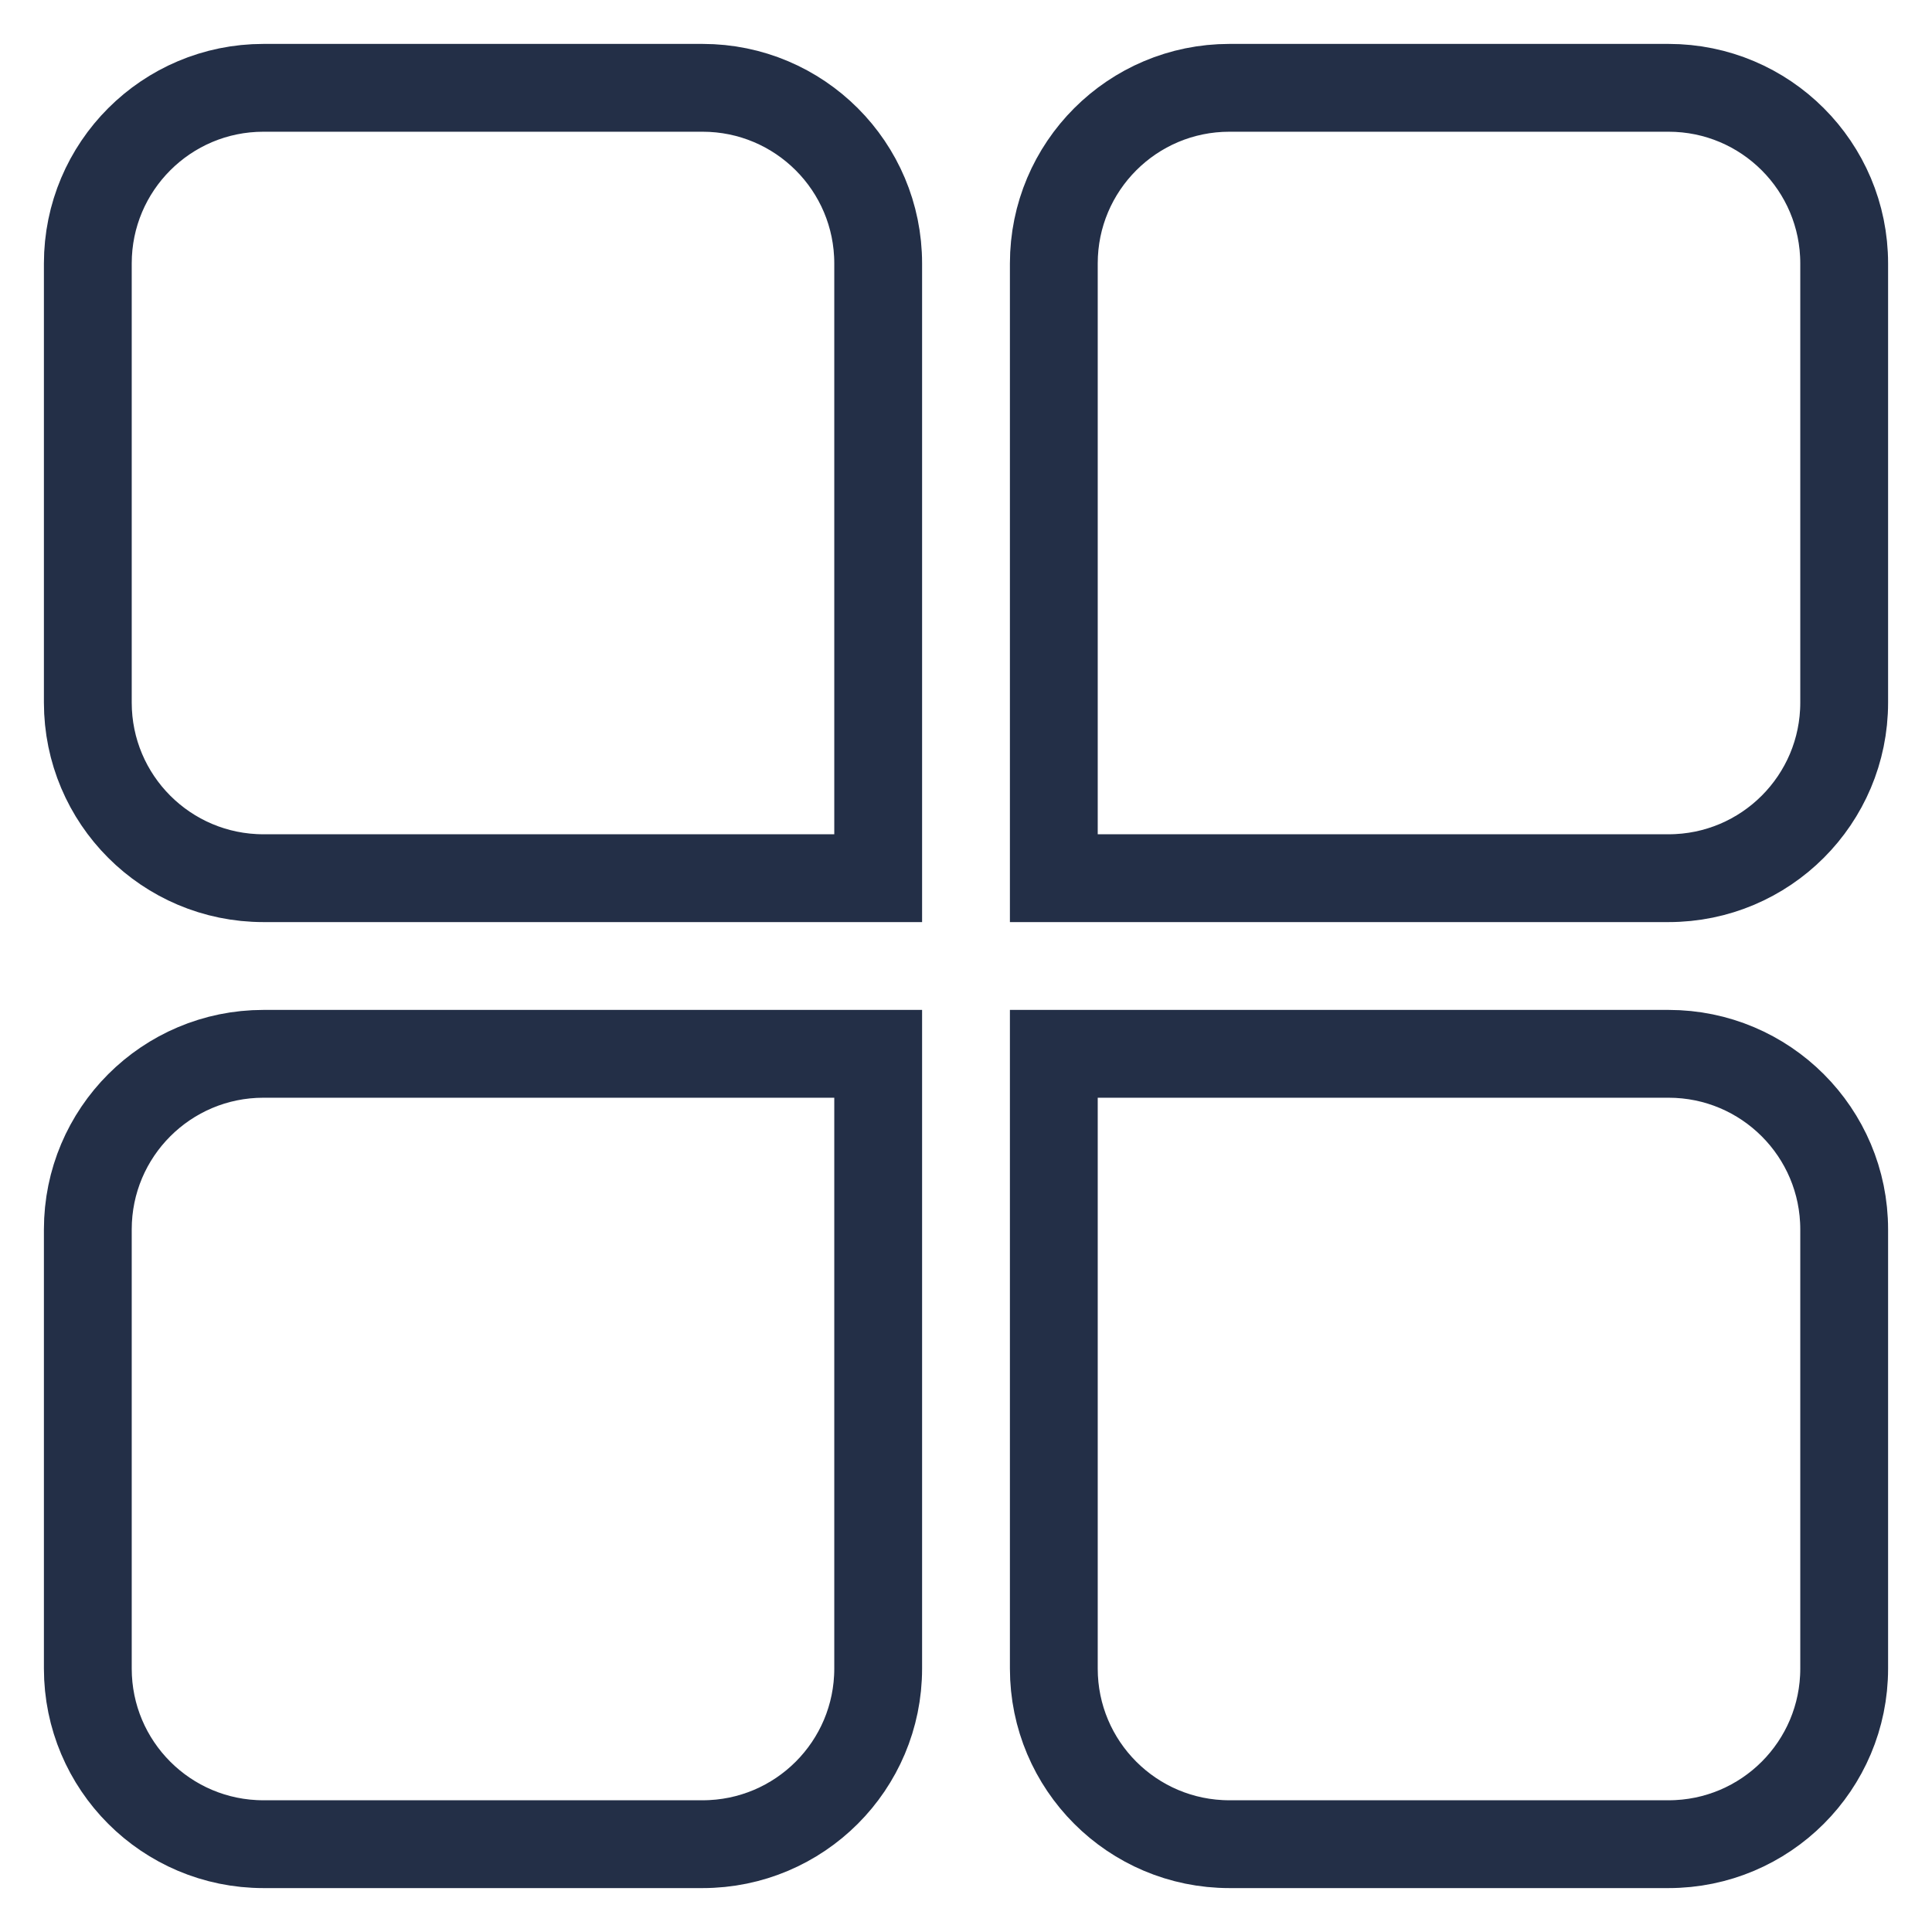
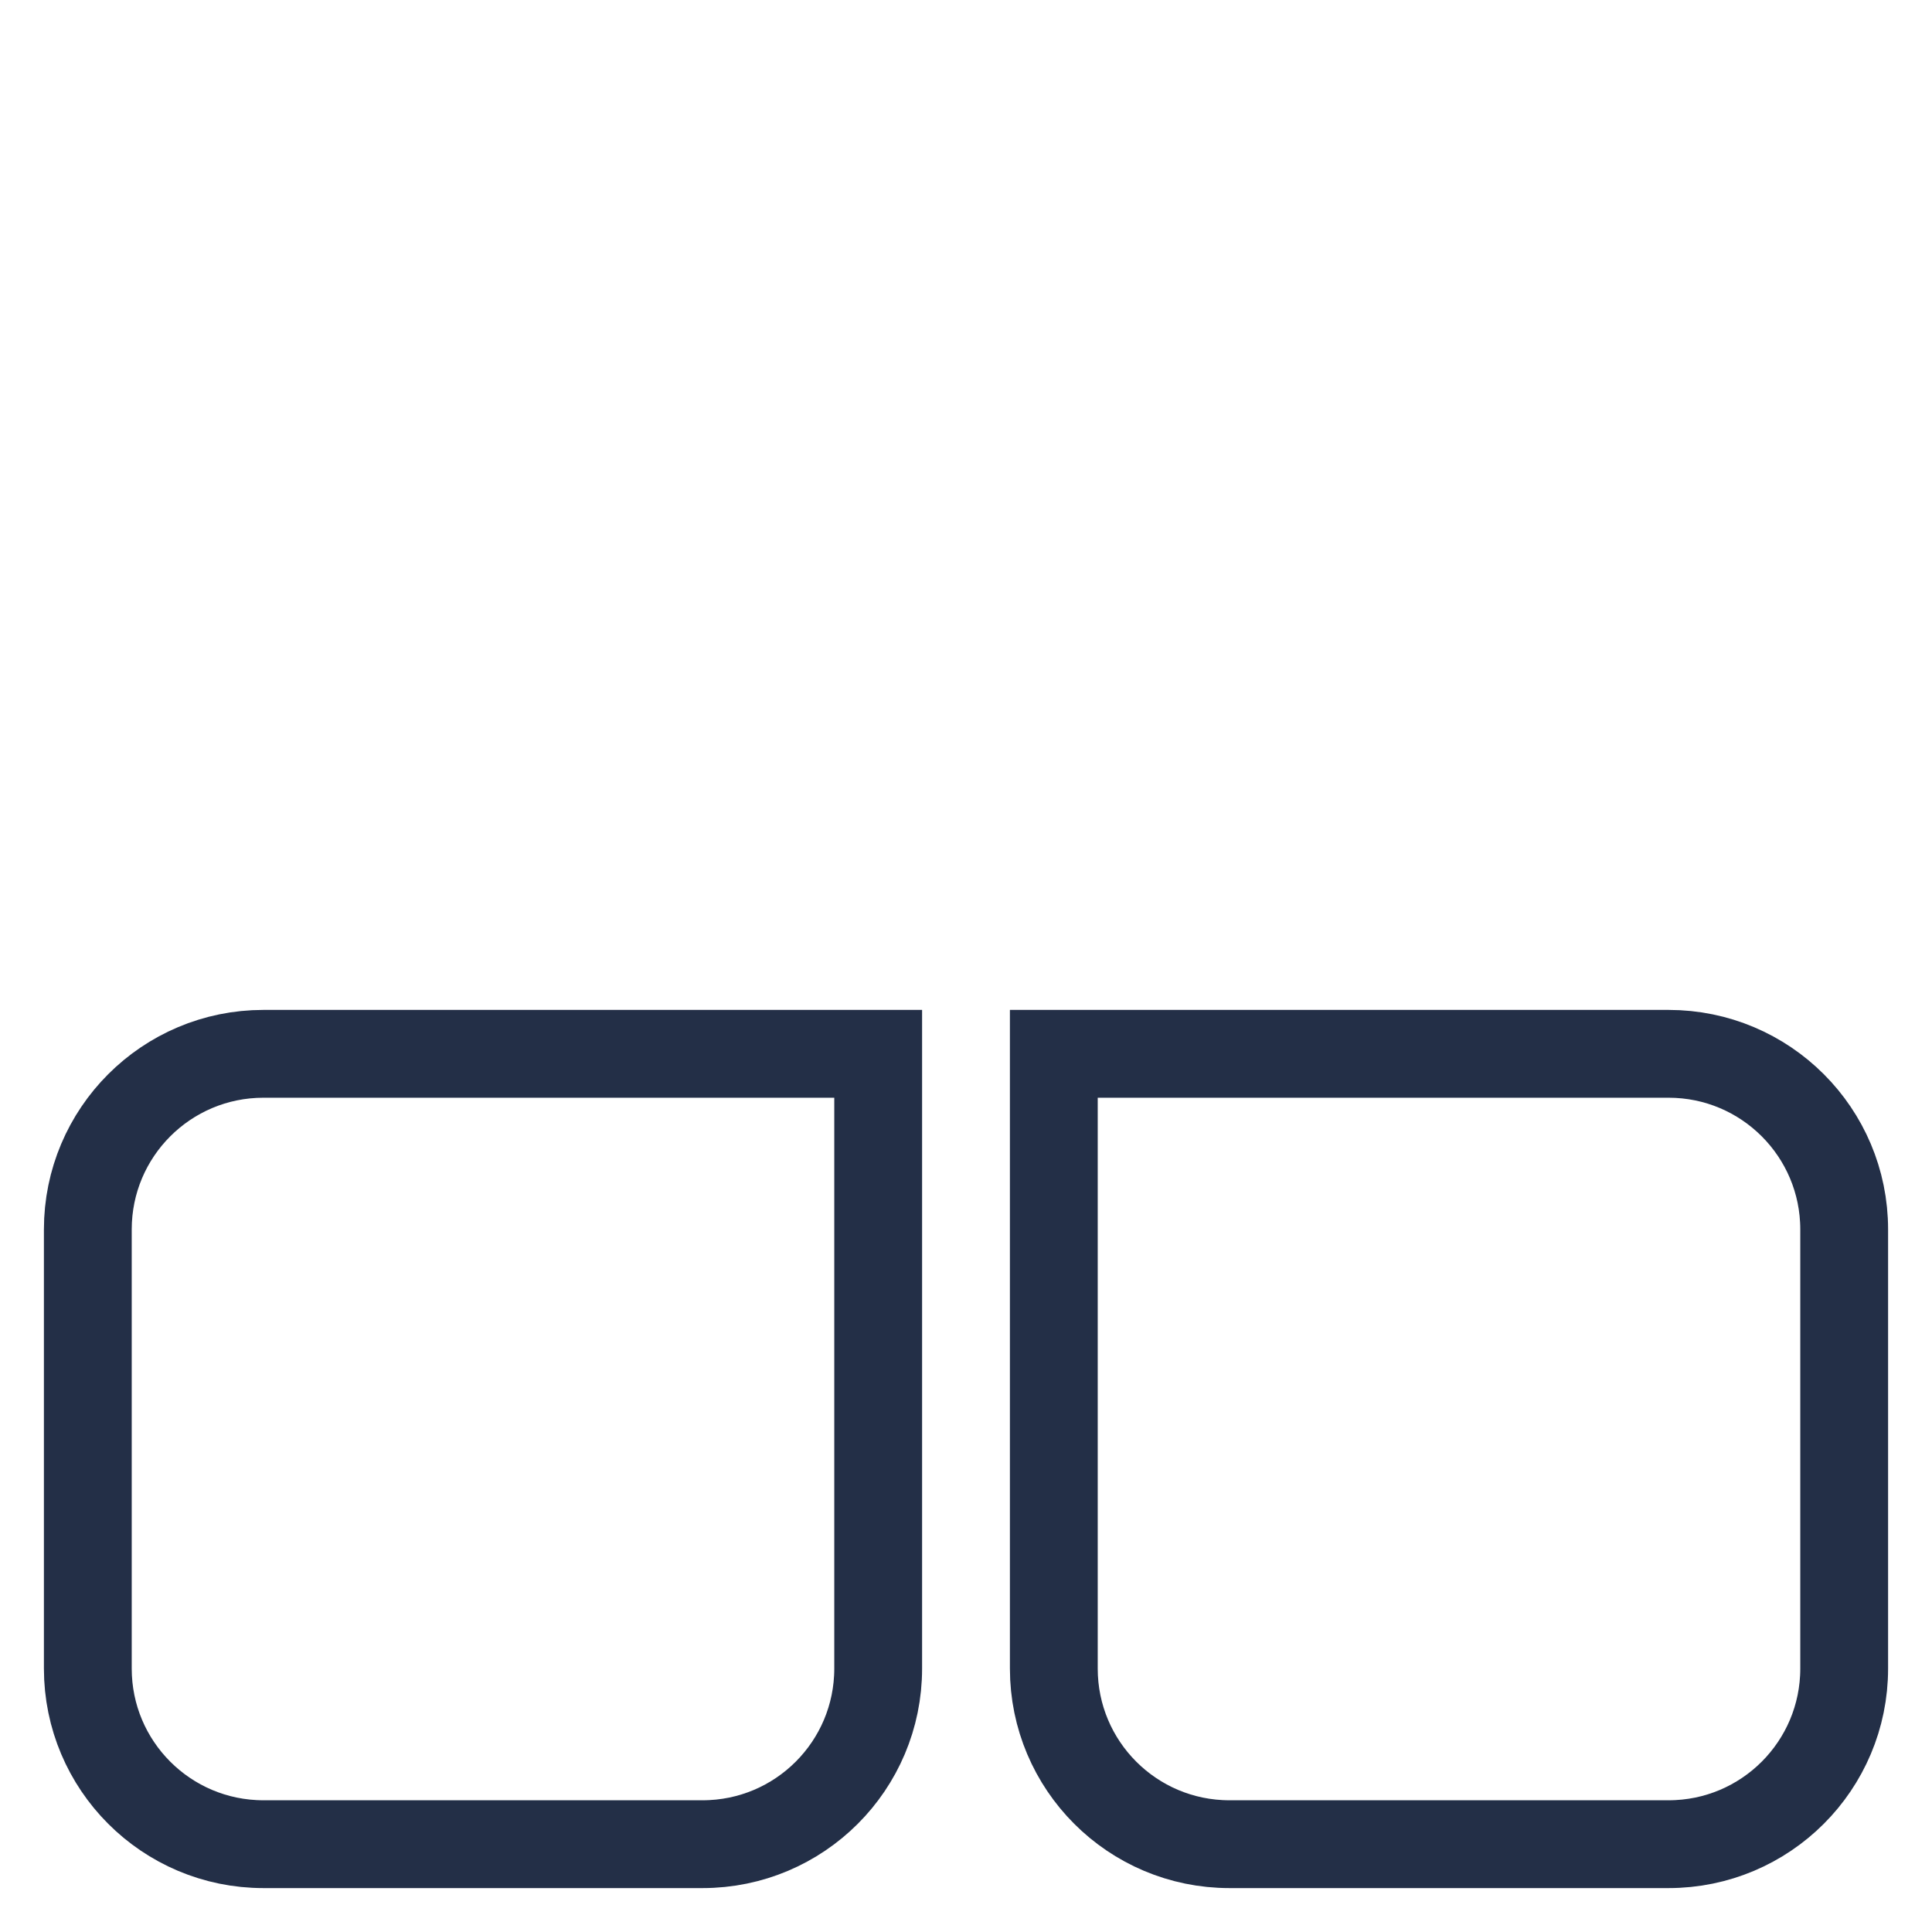
<svg xmlns="http://www.w3.org/2000/svg" fill="none" viewBox="0 0 22 22" height="22" width="22">
-   <path stroke="#232F47" d="M1 3C1 1.895 1.895 1 3 1H8C9.105 1 10 1.895 10 3V10H3C1.895 10 1 9.105 1 8V3Z" />
  <path stroke="#232F47" d="M1 14C1 12.895 1.895 12 3 12H10V19C10 20.105 9.105 21 8 21H3C1.895 21 1 20.105 1 19V14Z" />
-   <path stroke="#232F47" d="M12 3C12 1.895 12.895 1 14 1H19C20.105 1 21 1.895 21 3V8C21 9.105 20.105 10 19 10H12V3Z" />
  <path stroke="#232F47" d="M12 12H19C20.105 12 21 12.895 21 14V19C21 20.105 20.105 21 19 21H14C12.895 21 12 20.105 12 19V12Z" />
</svg>